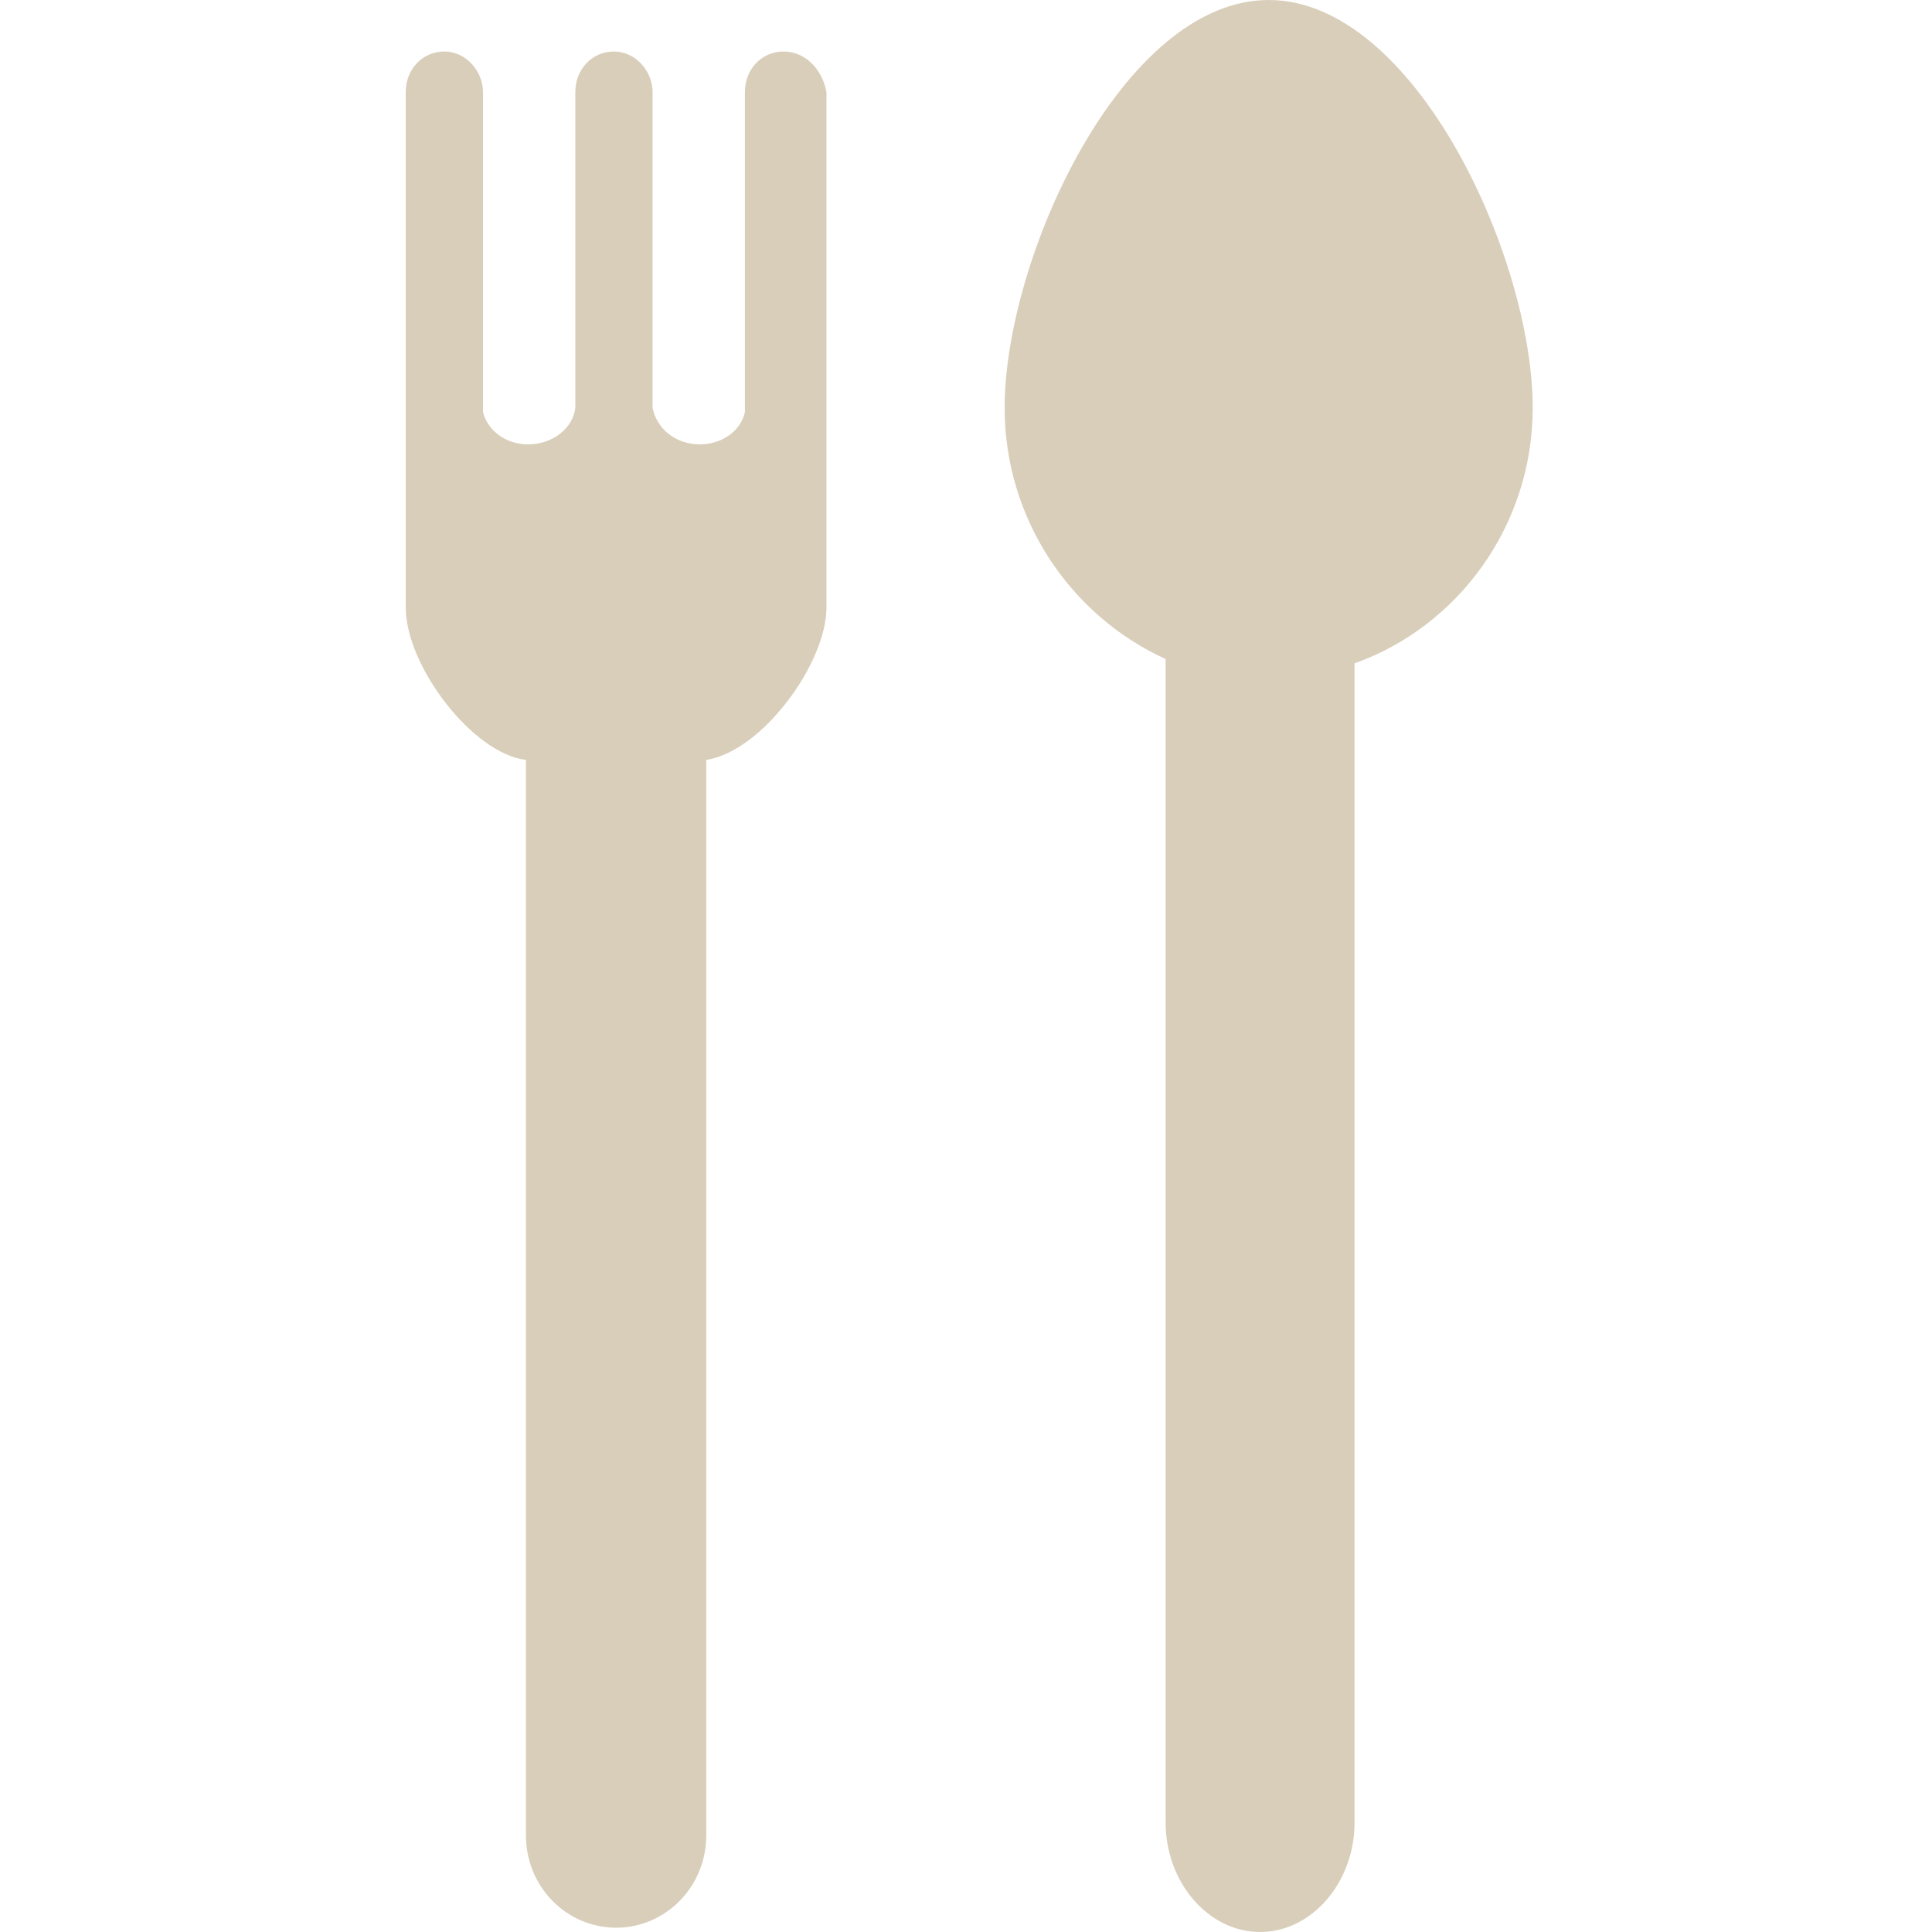
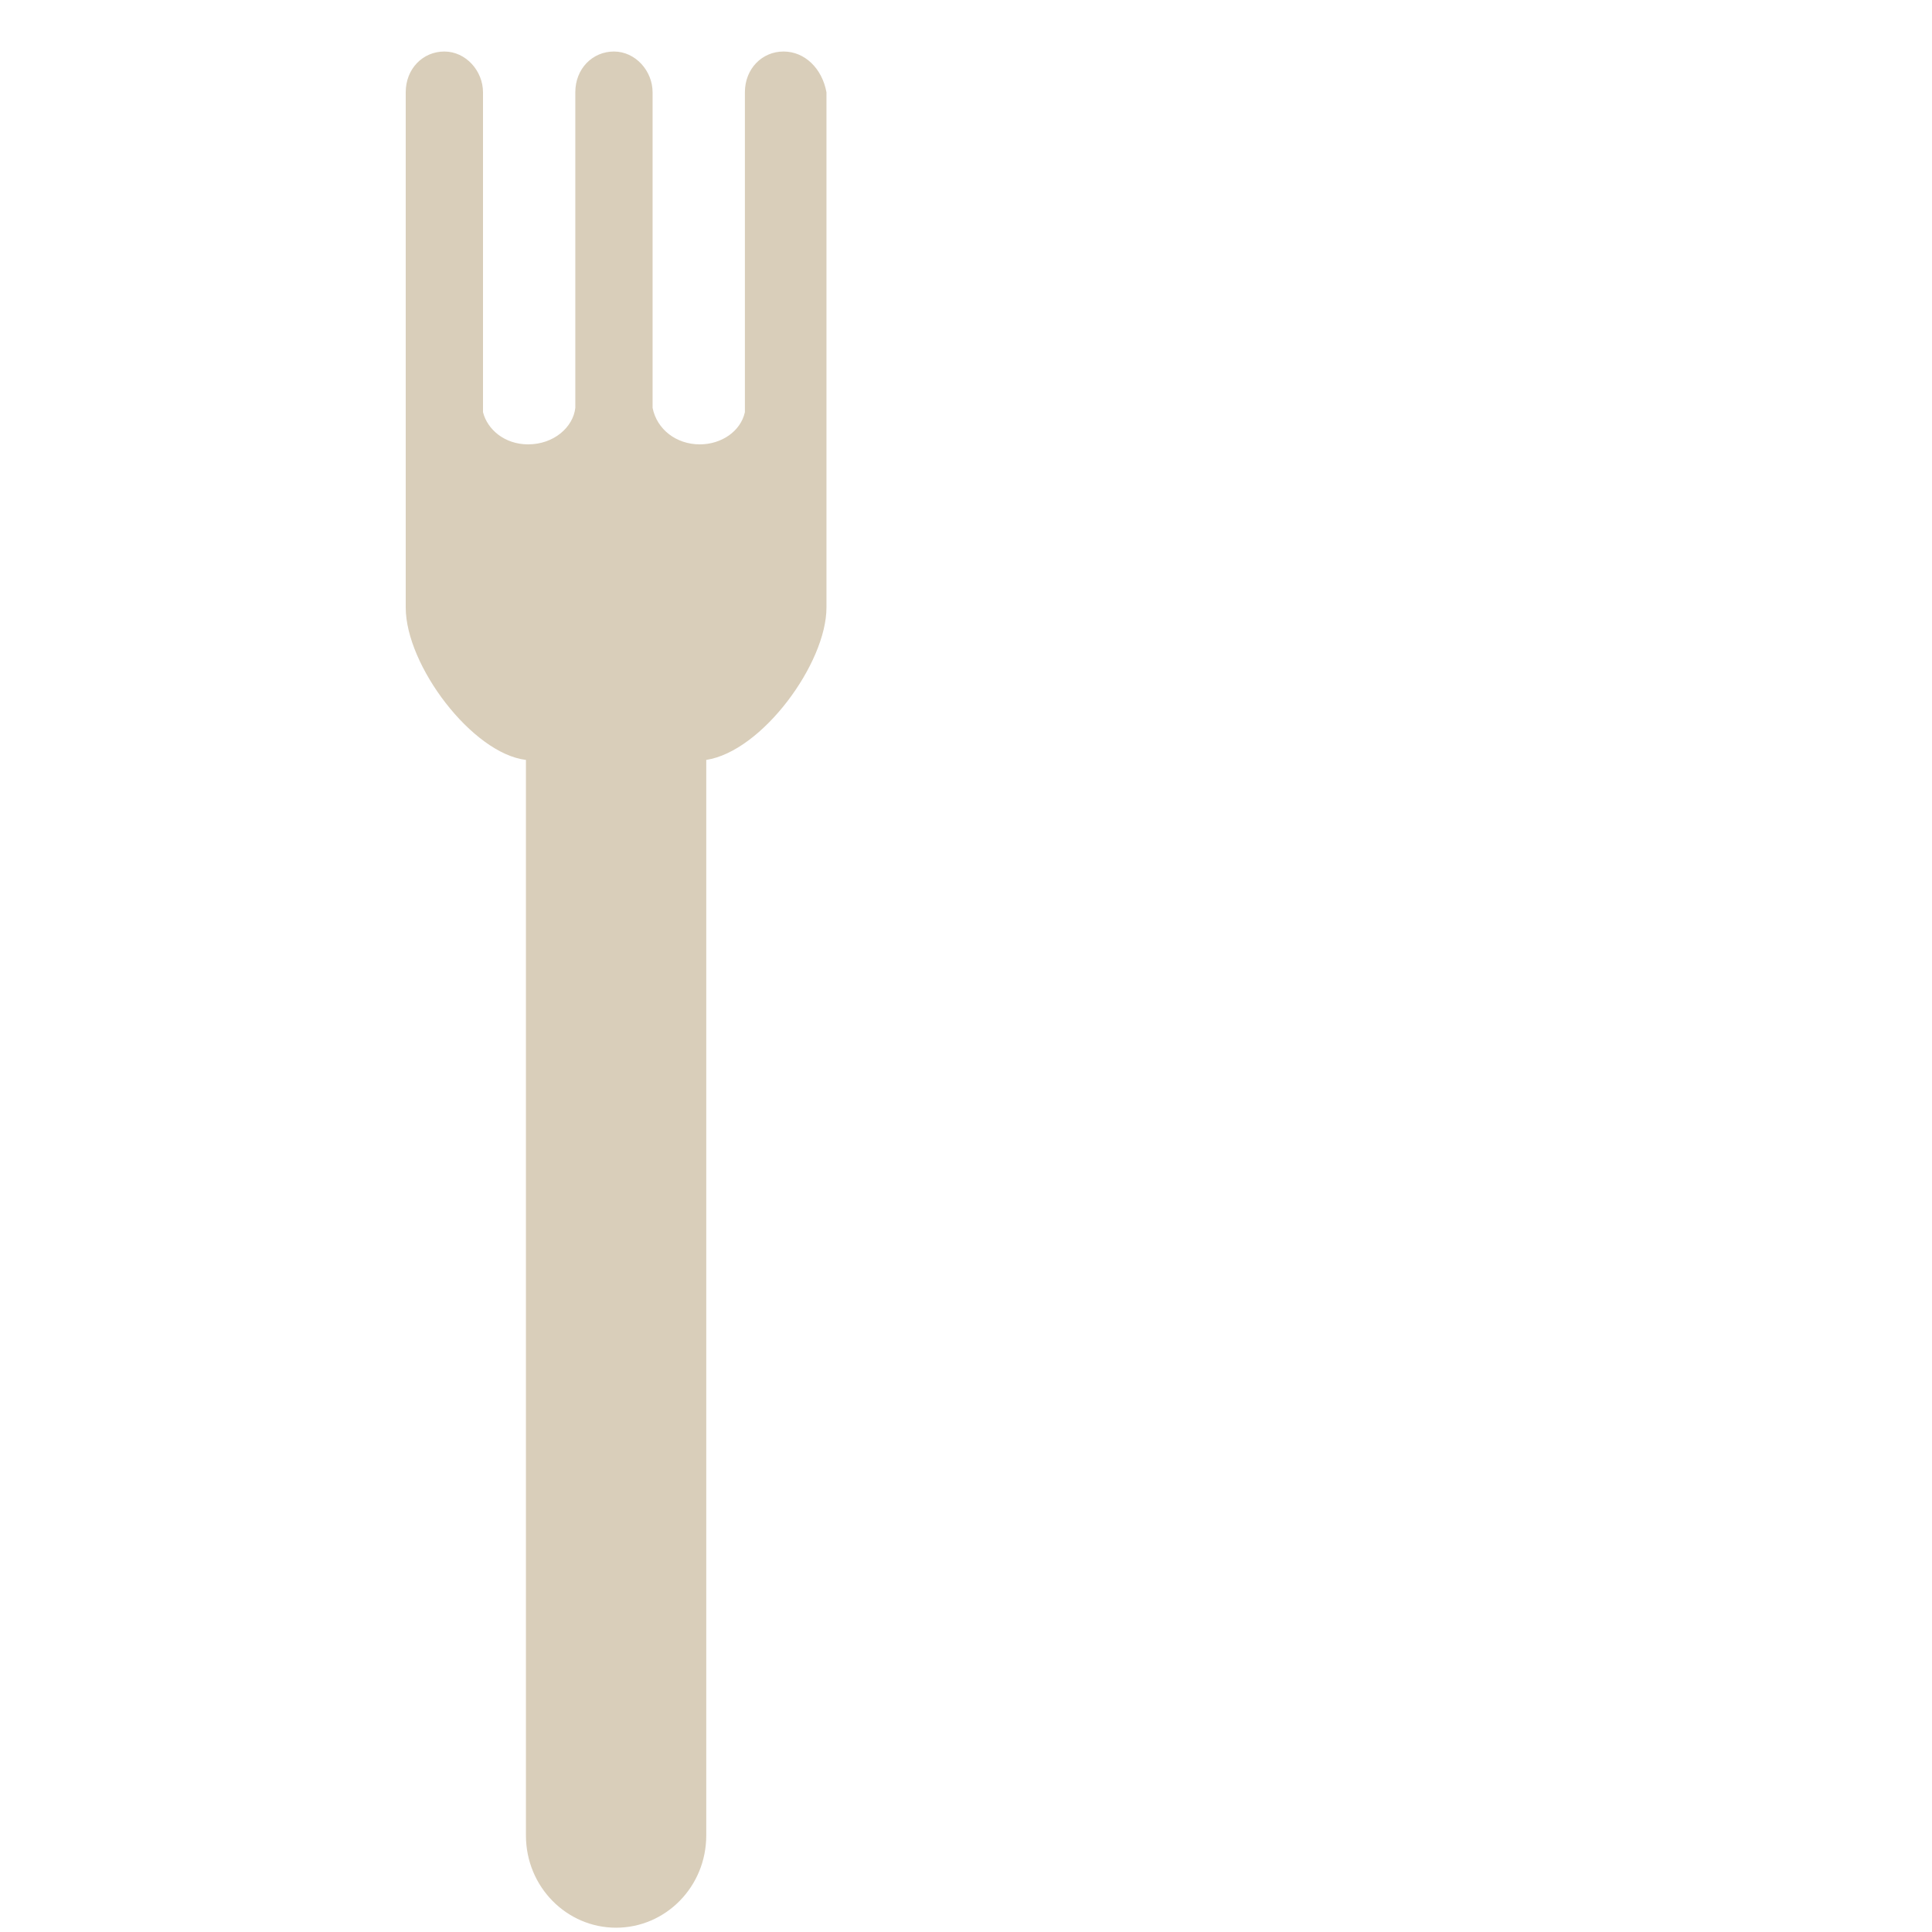
<svg xmlns="http://www.w3.org/2000/svg" version="1.1" id="Layer_1" x="0px" y="0px" viewBox="0 0 90 90" style="enable-background:new 0 0 90 90;" xml:space="preserve">
  <style type="text/css">
	.st0{fill:#D9CEBA;}
</style>
  <g>
    <path class="st0" d="M36.5,2.4c-1,0-1.8,0.8-1.8,1.9v14.9l0,0c-0.2,0.9-1.1,1.5-2.1,1.5c-1.1,0-2-0.7-2.2-1.7h0V4.3   c0-1-0.8-1.9-1.8-1.9c-1,0-1.8,0.8-1.8,1.9V19h0c-0.1,0.9-1,1.7-2.2,1.7c-1.1,0-1.9-0.7-2.1-1.5c0,0,0,0,0,0V4.3   c0-1-0.8-1.9-1.8-1.9s-1.8,0.8-1.8,1.9v18.3c0,0,0,0.1,0,0.1c0,0.1,0,0.1,0,0.1v5.5c0,2.7,3.1,6.8,5.6,7.1v50.1   c0,2.4,1.9,4.3,4.2,4.3c2.3,0,4.2-1.9,4.2-4.3V35.4c2.6-0.4,5.6-4.5,5.6-7.1v-5.5c0,0,0-0.1,0-0.1c0,0,0-0.1,0-0.1V4.3   C38.3,3.2,37.5,2.4,36.5,2.4" />
-     <path class="st0" d="M71.4,19c0-7-5.5-19-12.3-19c-6.8,0-12.3,12-12.3,19c0,5.2,3.1,9.7,7.5,11.7v54.2c0,2.8,2,5.1,4.4,5.1   c2.4,0,4.4-2.3,4.4-5.1v-54C67.9,29.2,71.4,24.5,71.4,19" />
  </g>
</svg>